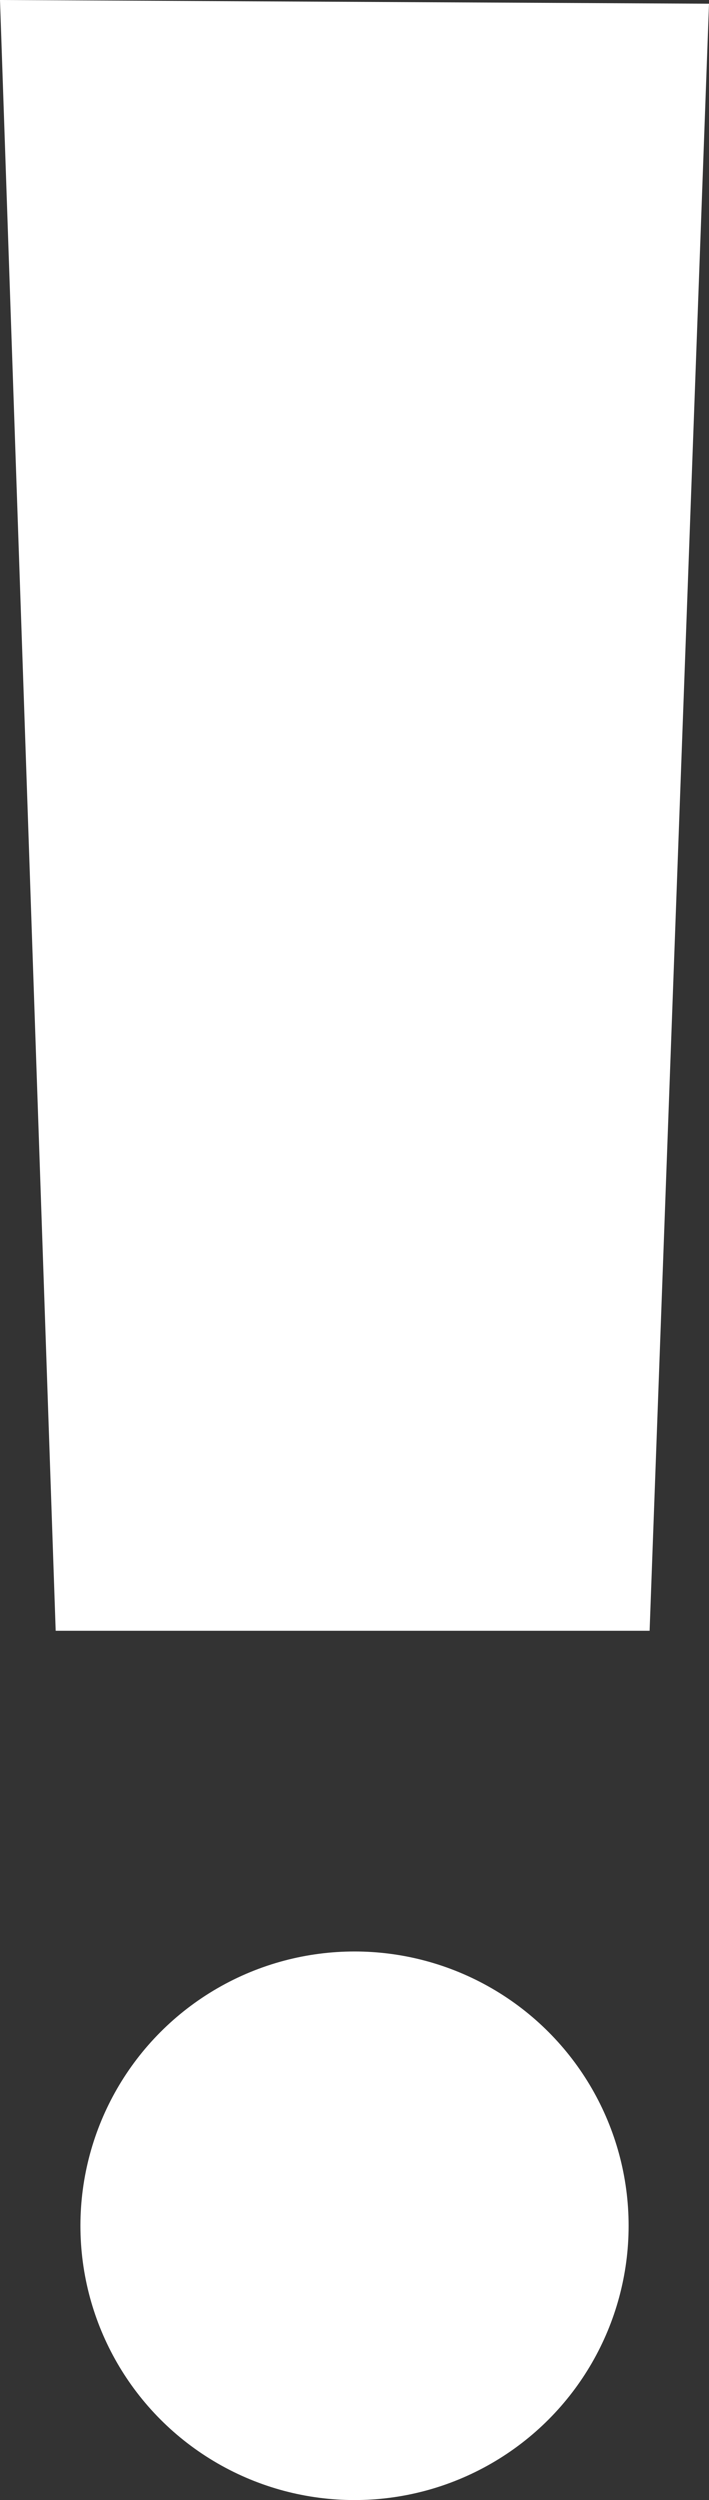
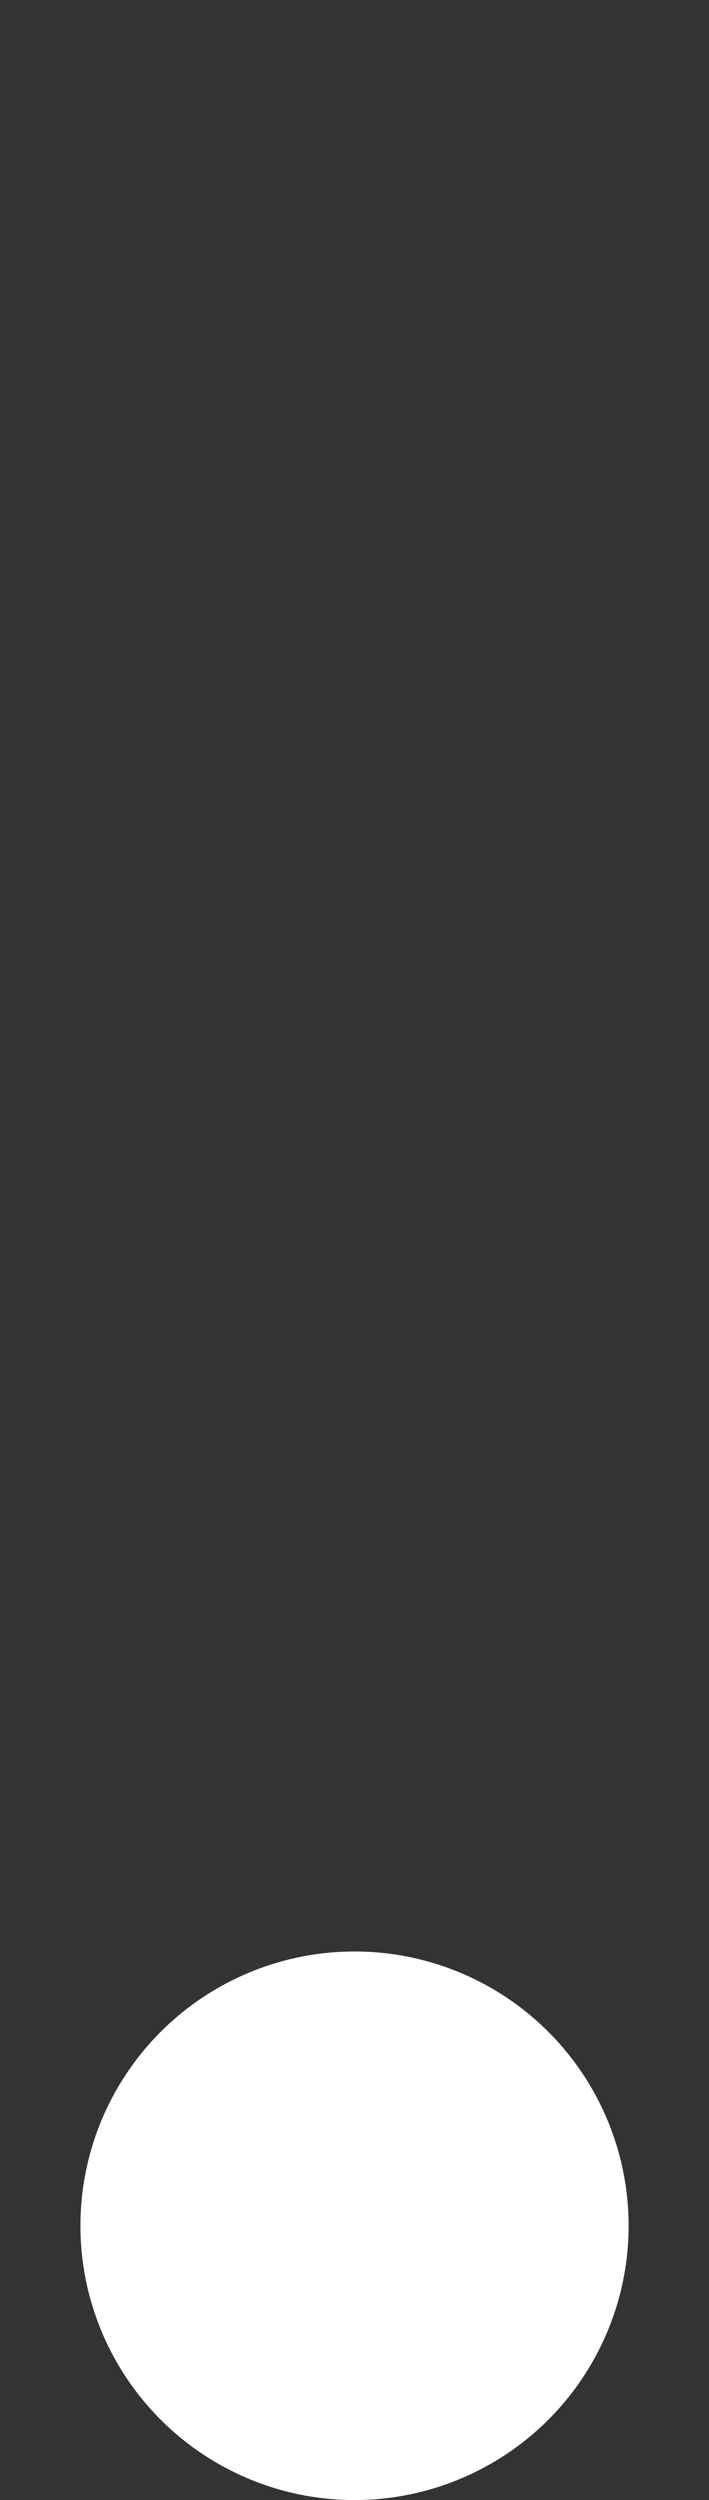
<svg xmlns="http://www.w3.org/2000/svg" width="16.617" height="58.553">
  <rect width="100%" height="100%" fill="#333333" stroke="none" />
  <g fill="#fff">
-     <path d="M15.225 38.194H1.305L0 0l16.617.087Z" />
    <circle cx="6.424" cy="6.424" r="6.424" transform="translate(1.885 45.705)" />
  </g>
</svg>